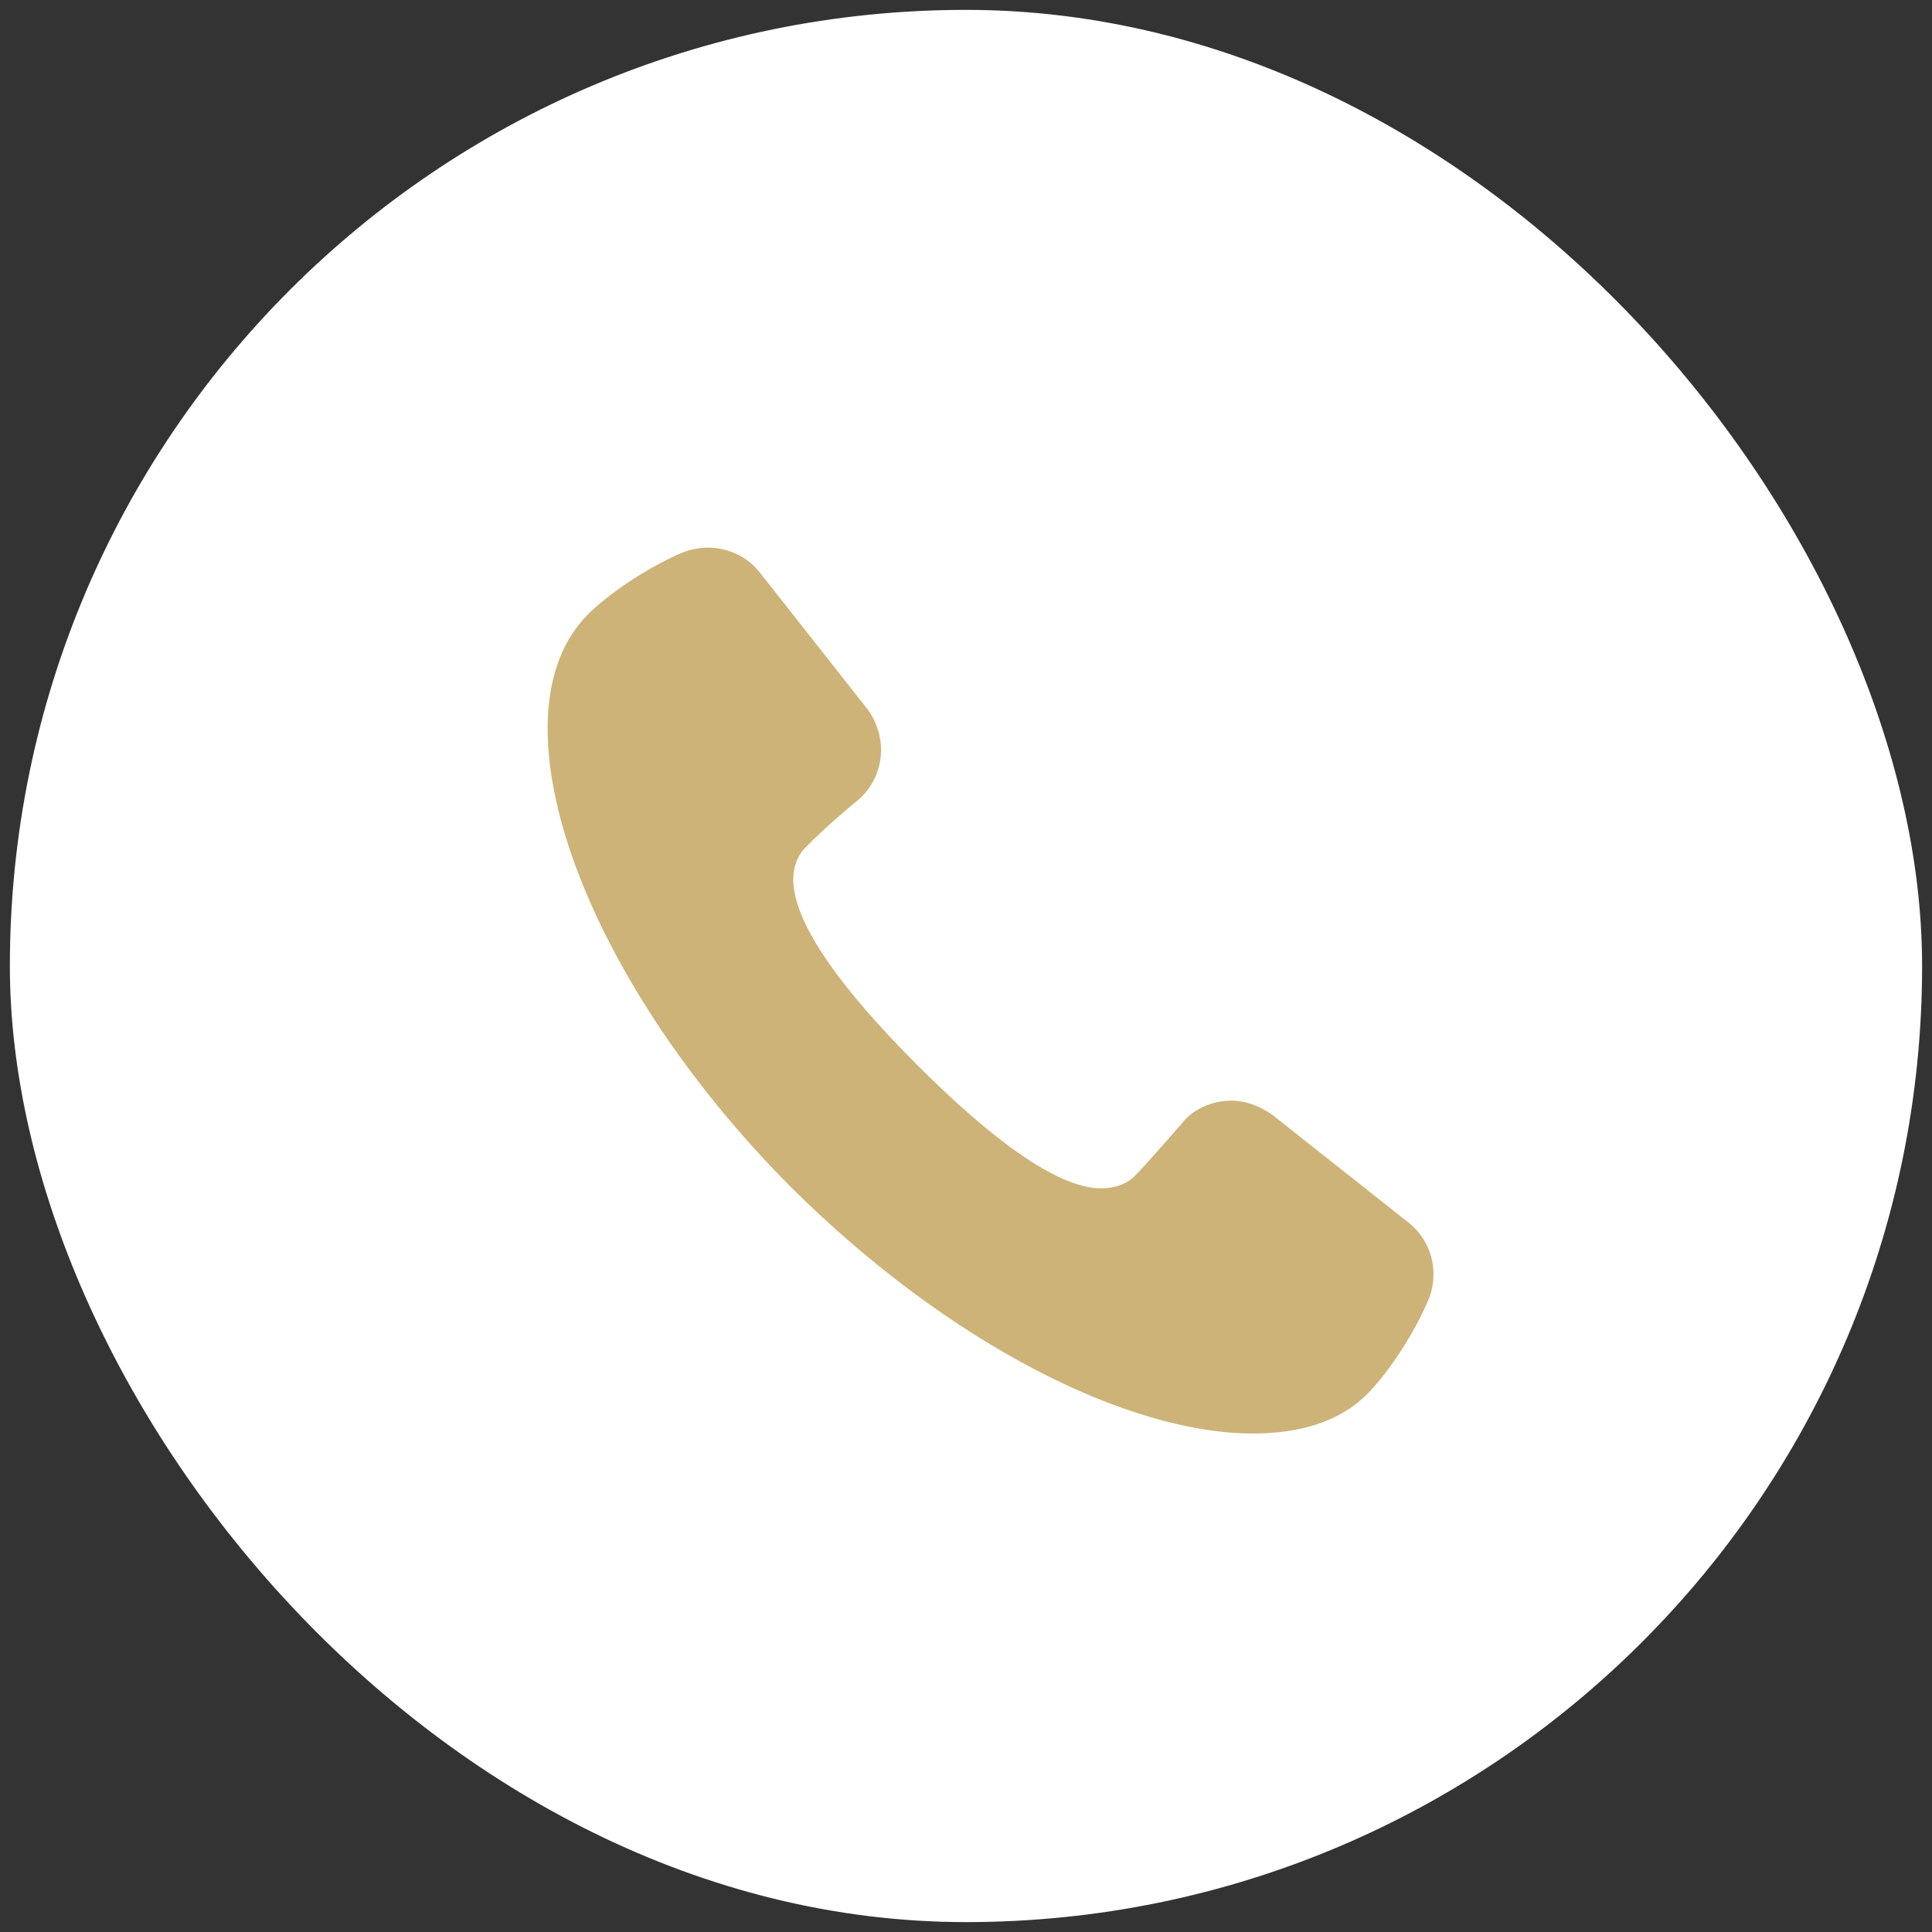
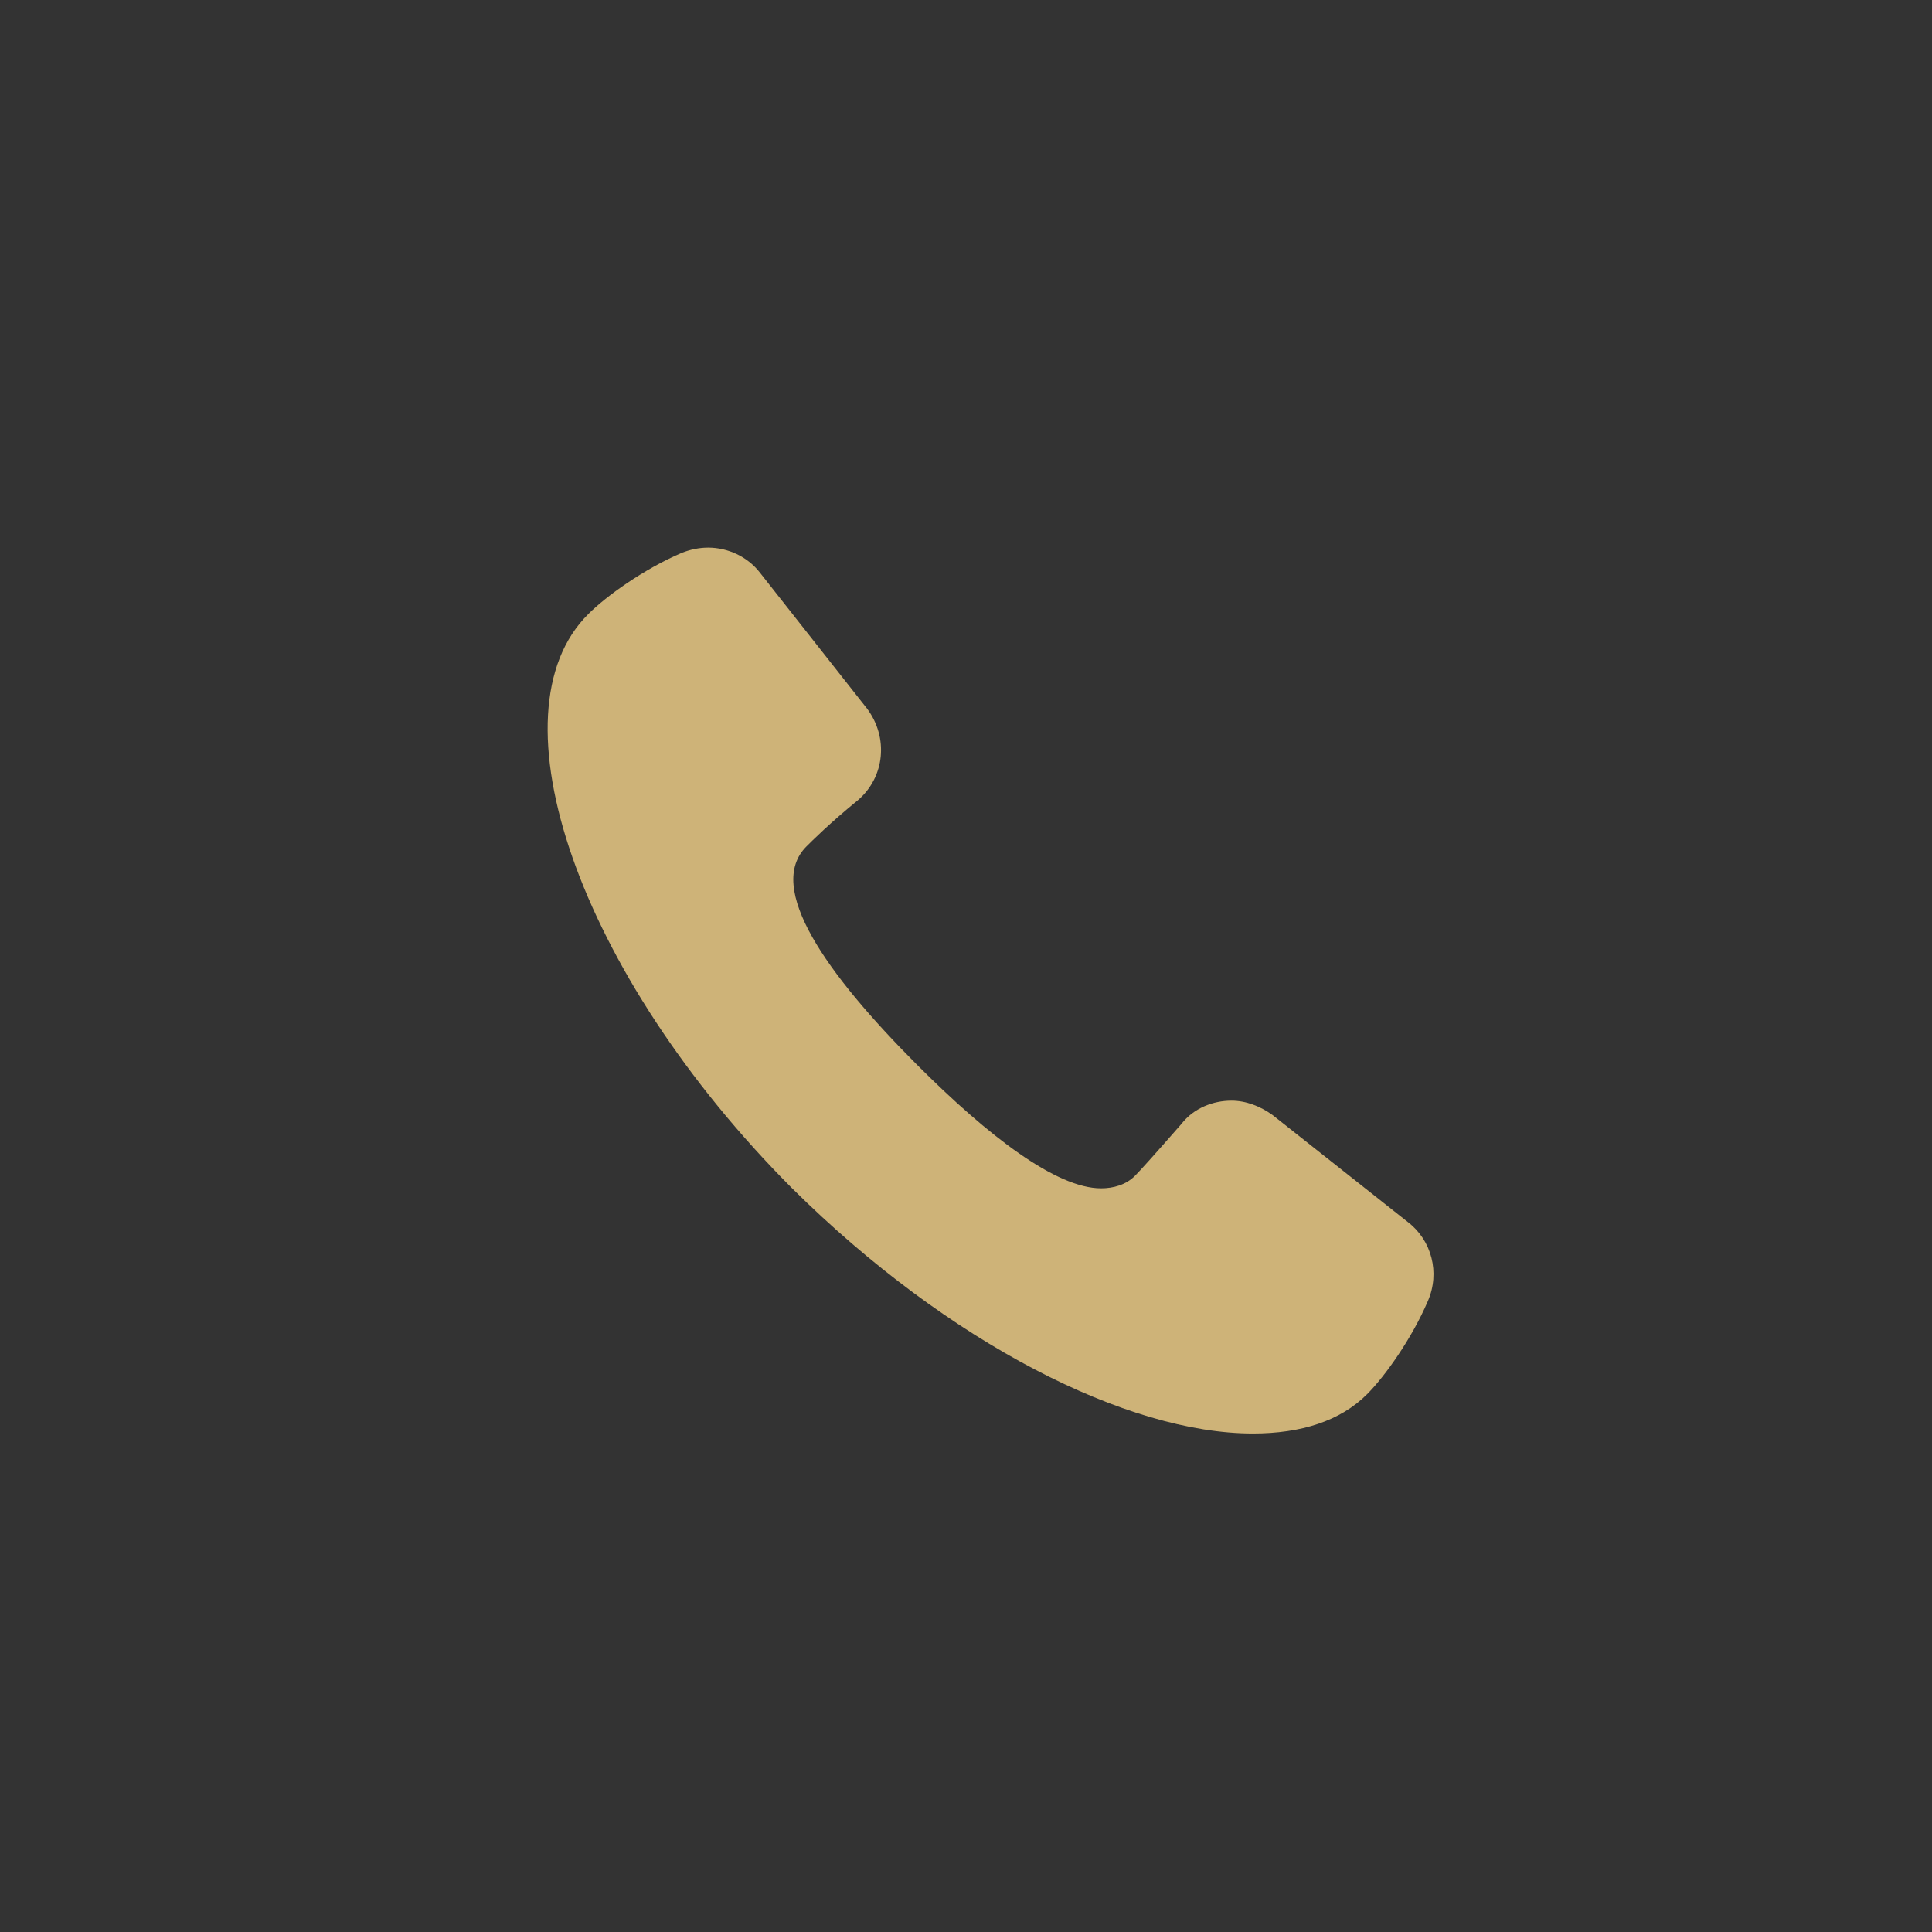
<svg xmlns="http://www.w3.org/2000/svg" width="65" height="65" viewBox="0 0 65 65" fill="none">
  <rect x="0" y="0" width="65" height="65" fill="#333333" stroke="none" />
-   <rect x="0.332" y="0.332" width="64.335" height="64.335" rx="32.168" fill="white" />
  <path d="M48.039 43.774C47.498 45.038 46.597 46.303 45.996 46.905C45.095 47.808 43.773 48.229 42.151 48.229C37.945 48.229 31.937 45.219 26.65 39.98C19.44 32.755 16.436 23.964 19.8 20.652C20.401 20.05 21.663 19.147 22.925 18.605C23.225 18.485 23.526 18.424 23.826 18.424C24.487 18.424 25.148 18.726 25.568 19.267L29.173 23.843C29.894 24.807 29.774 26.132 28.873 26.914C27.912 27.697 27.311 28.299 27.13 28.48C25.748 29.865 27.791 32.755 30.855 35.826C33.259 38.234 35.542 39.98 37.044 39.98C37.465 39.98 37.885 39.86 38.185 39.559C38.366 39.378 38.907 38.776 39.748 37.813C40.168 37.271 40.829 37.03 41.43 37.03C41.911 37.03 42.391 37.211 42.812 37.512L47.378 41.124C48.159 41.726 48.459 42.81 48.039 43.774Z" fill="#CEB378" />
</svg>